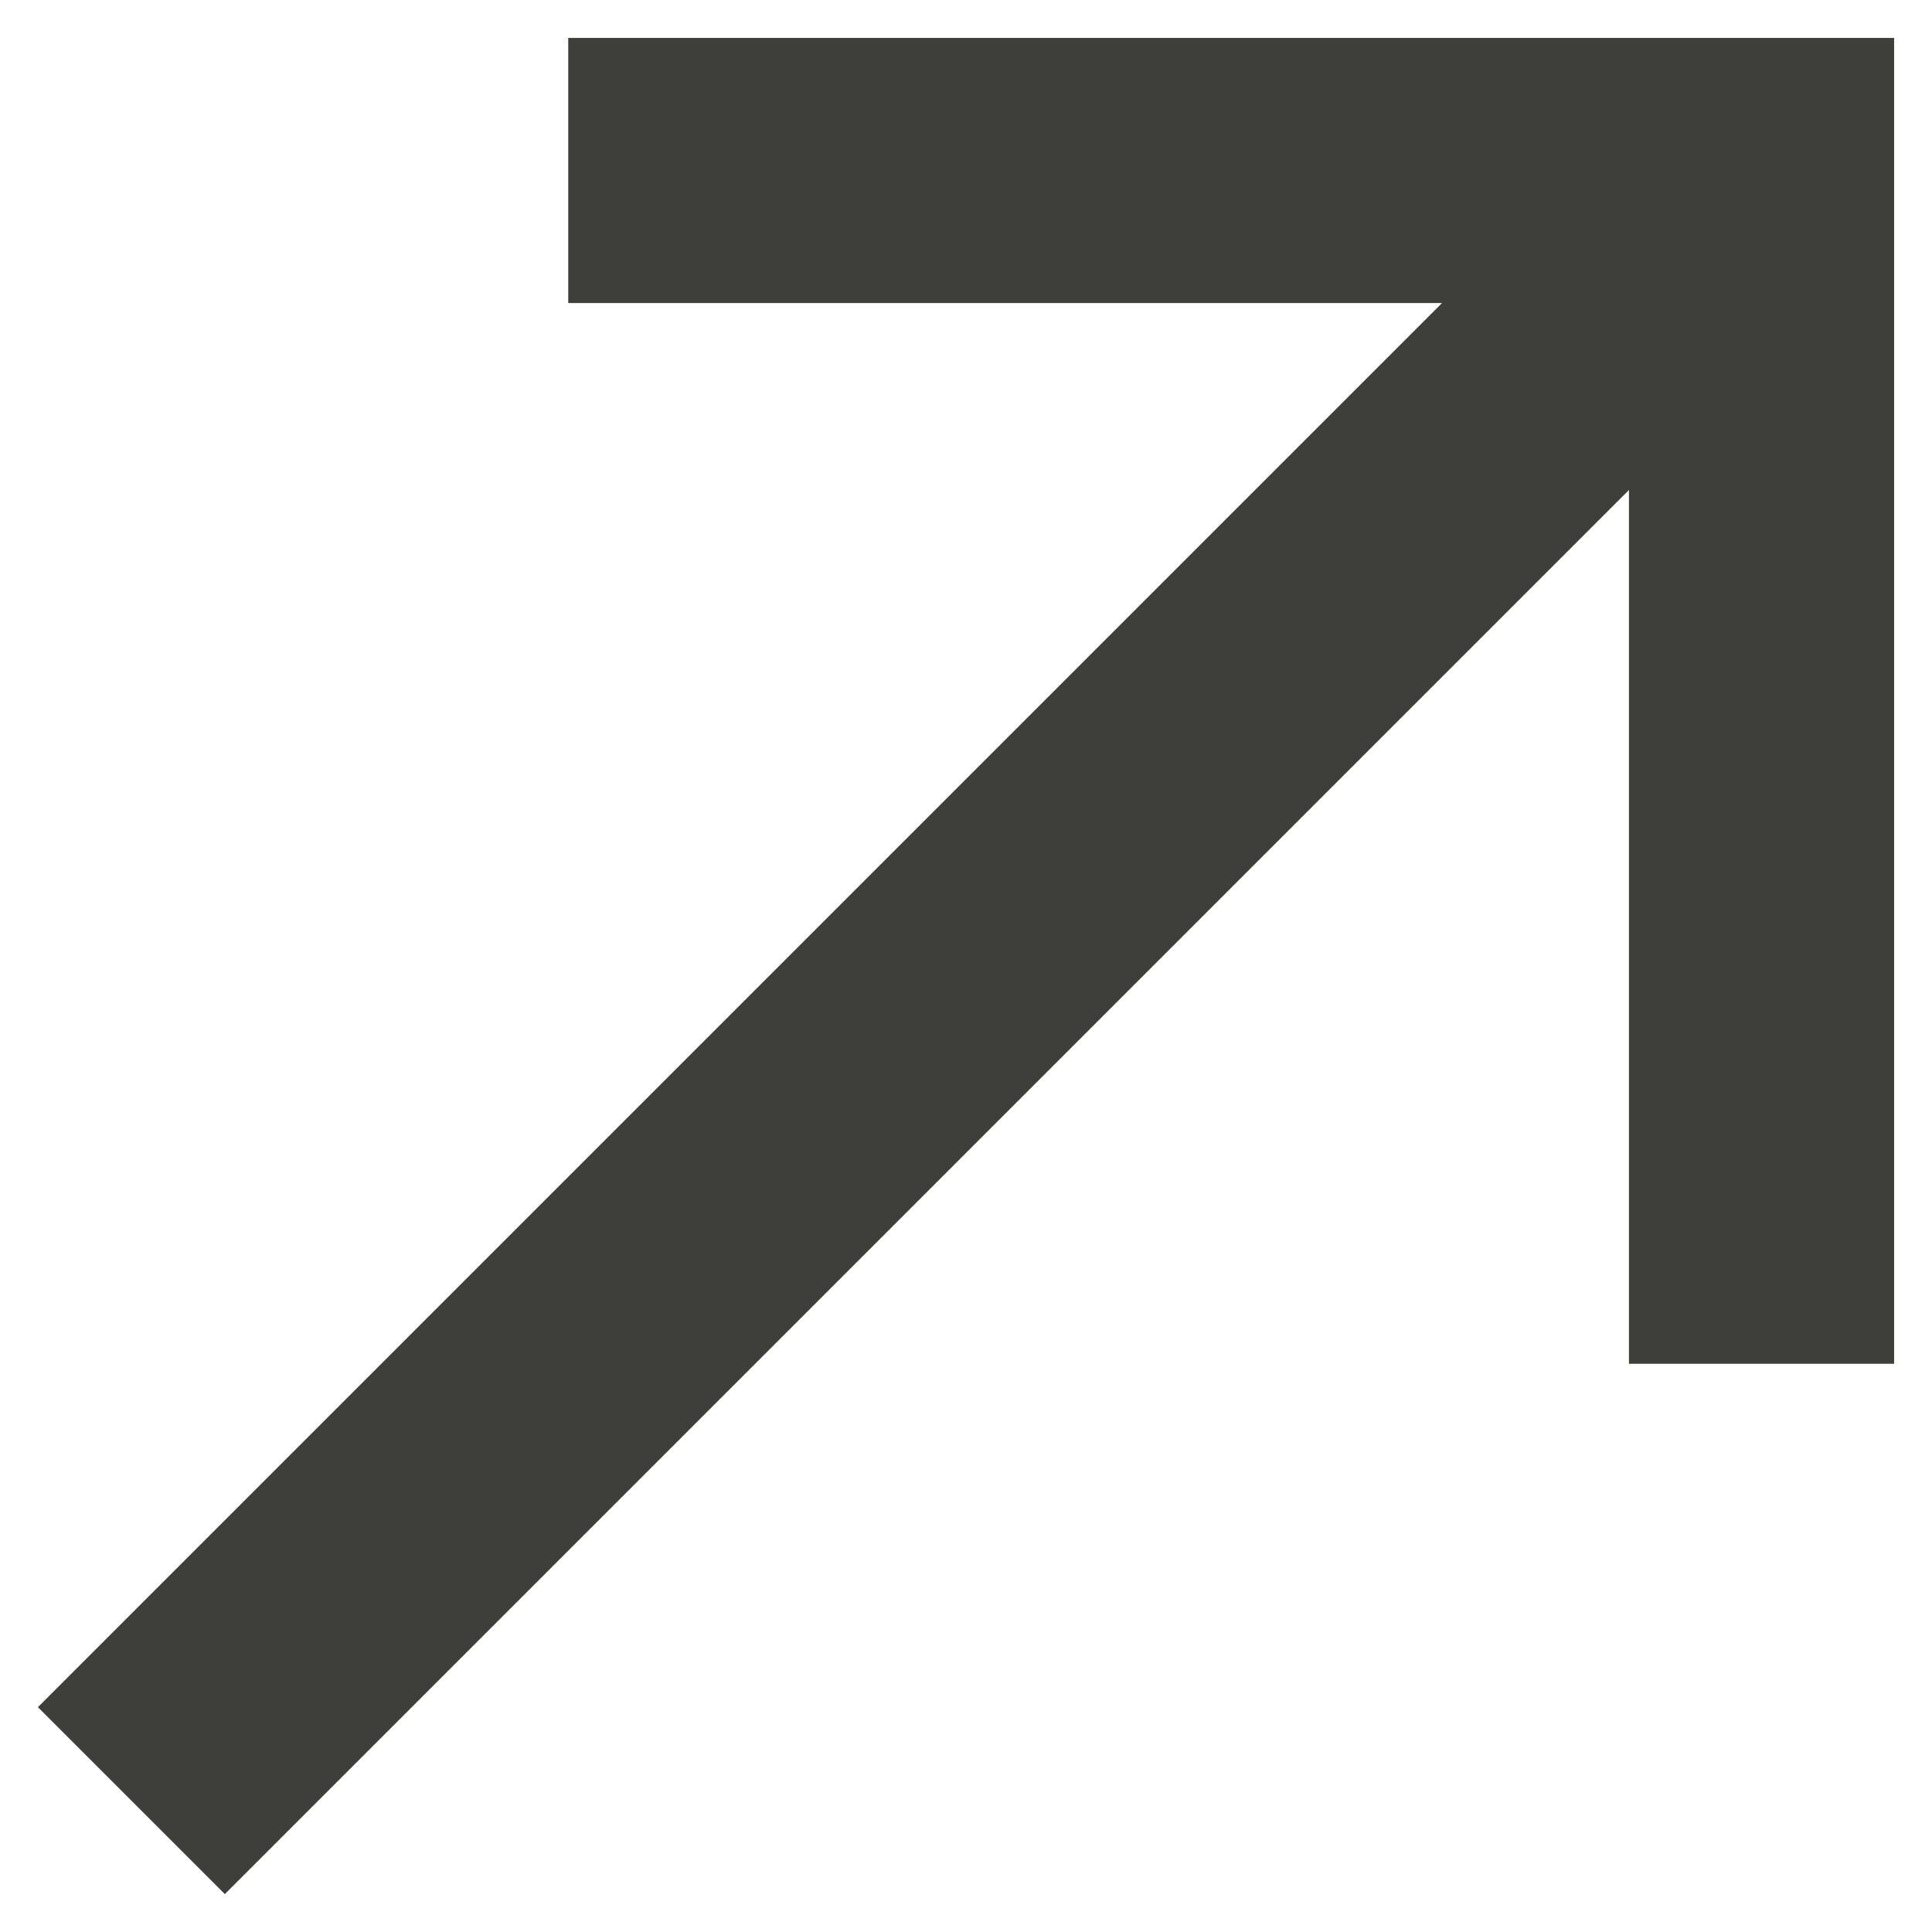
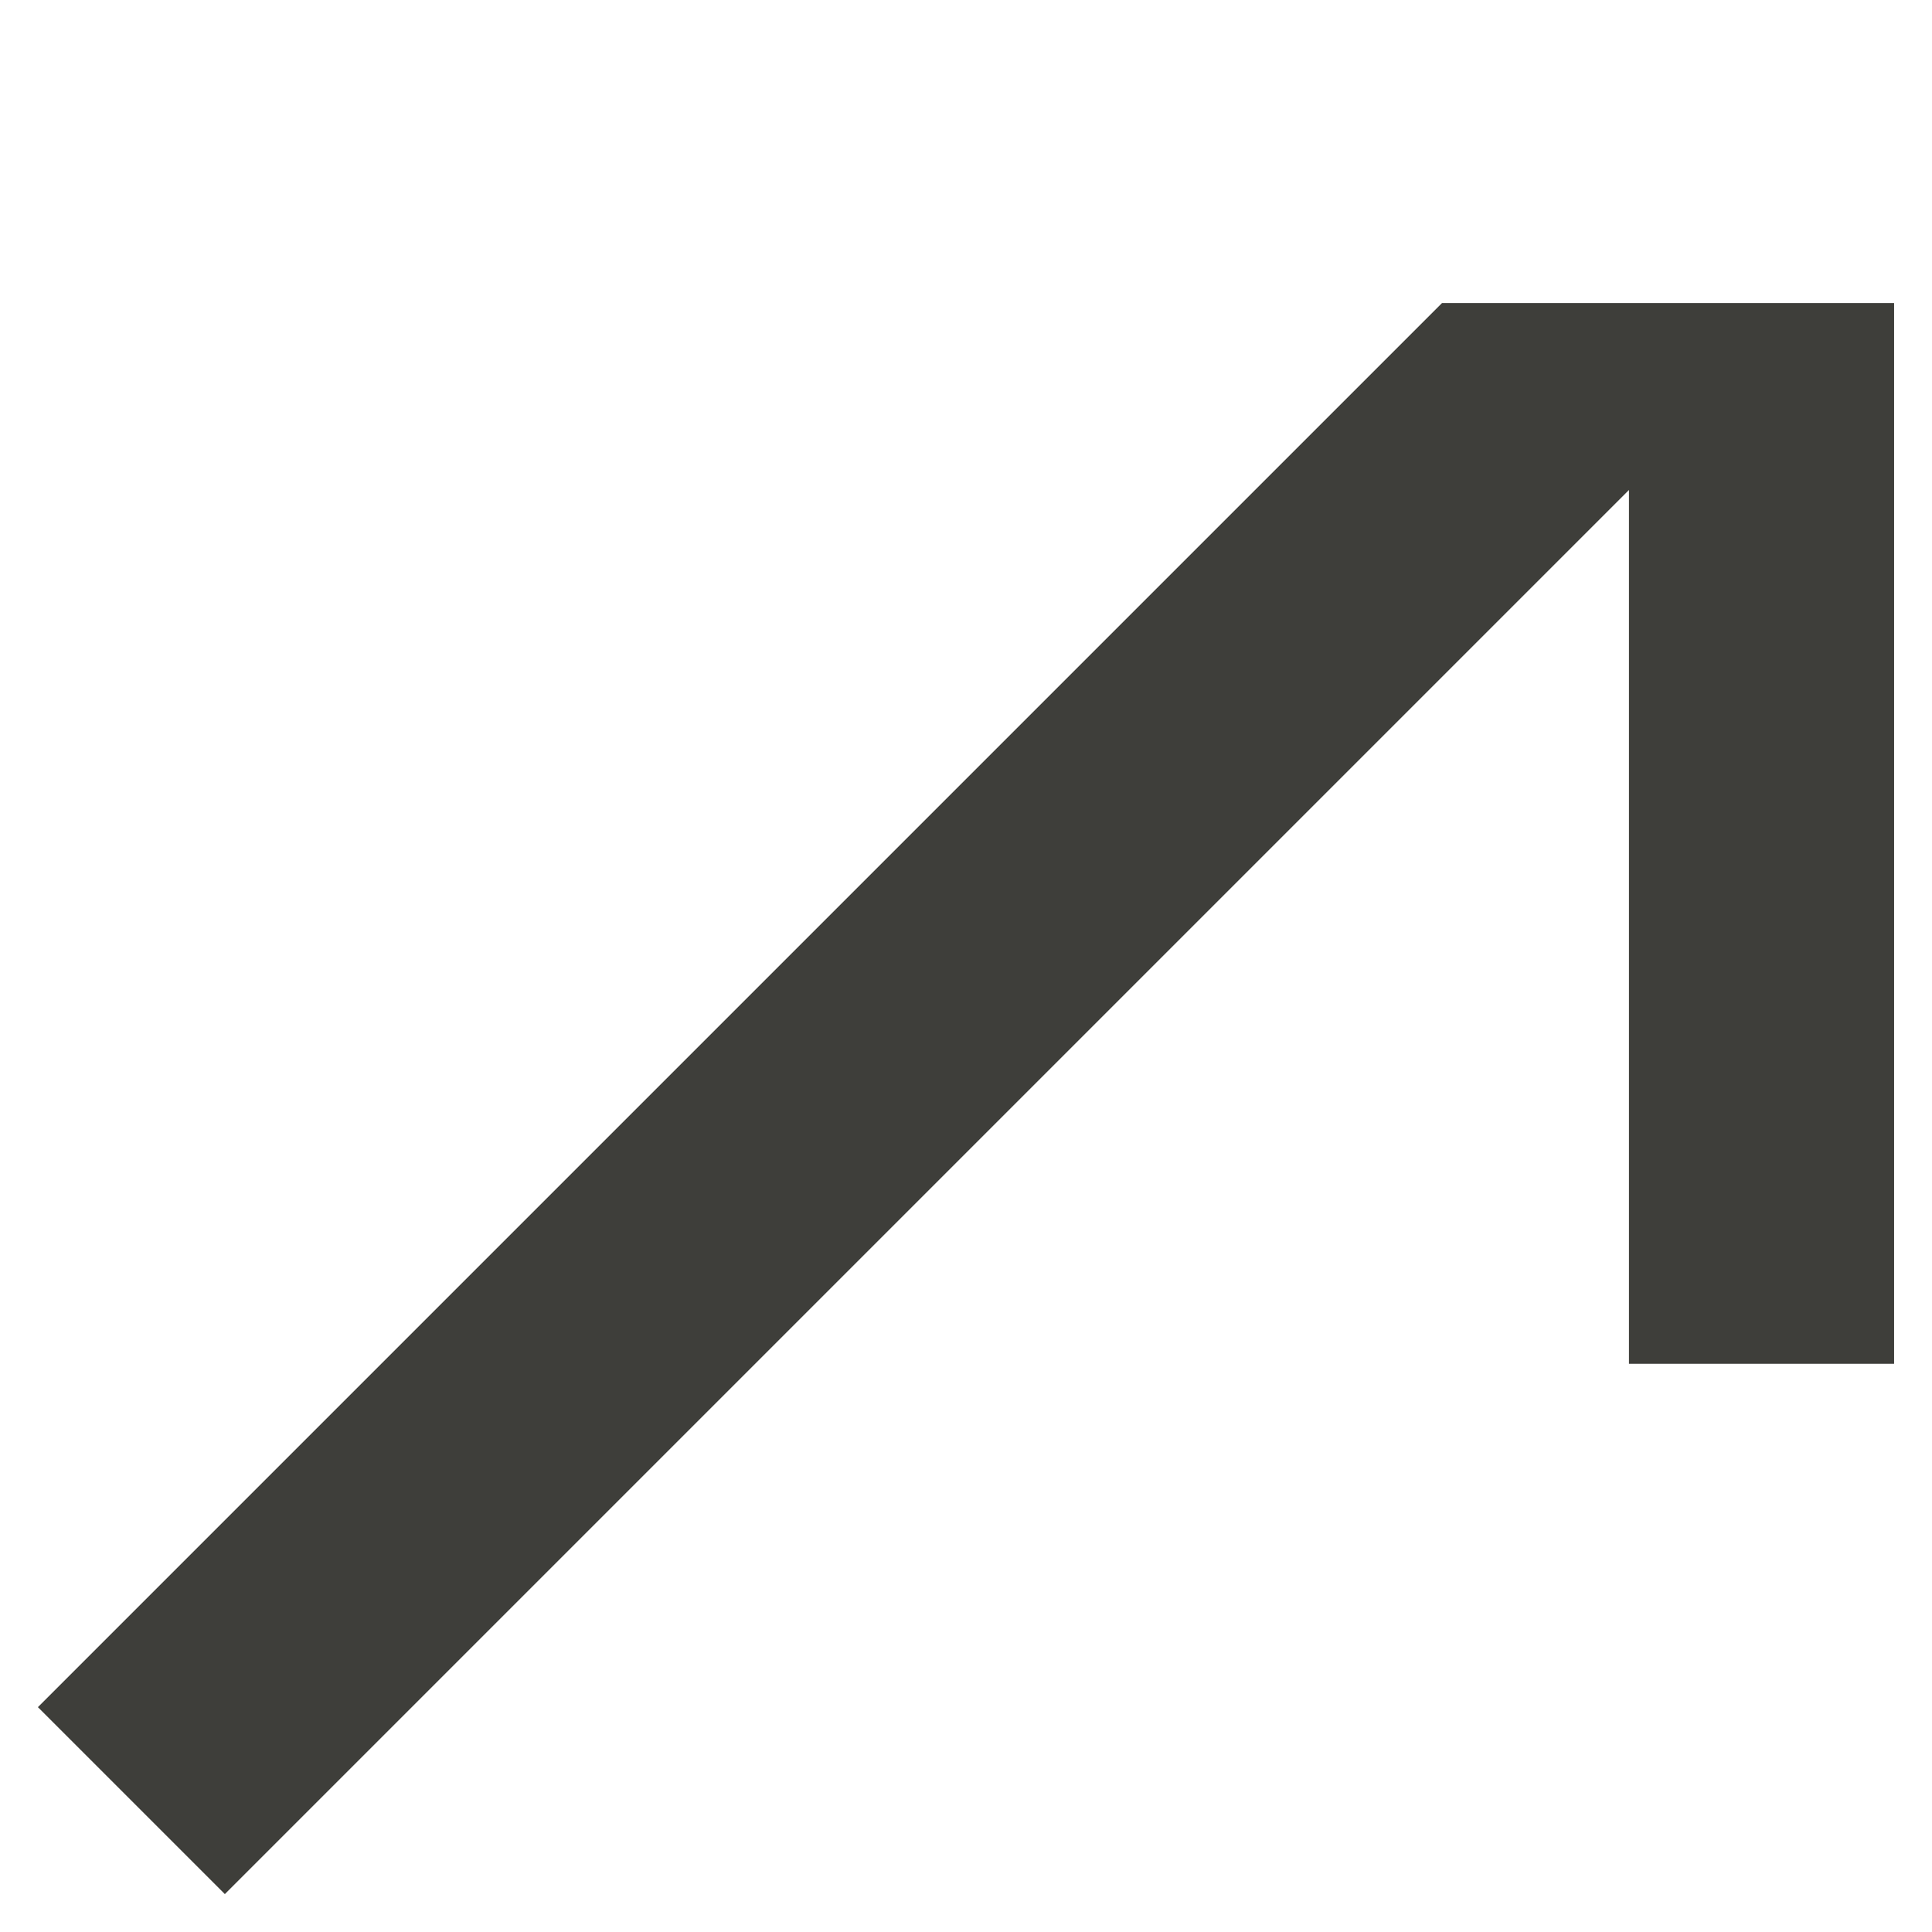
<svg xmlns="http://www.w3.org/2000/svg" width="34" height="34" viewBox="0 0 34 34" fill="none">
-   <path d="M0.667 30.043L25.377 5.333H10V0.667H33.333V24H28.667V8.623L3.957 33.333L0.667 30.043Z" fill="#2A2925" fill-opacity="0.9" />
+   <path d="M0.667 30.043L25.377 5.333H10H33.333V24H28.667V8.623L3.957 33.333L0.667 30.043Z" fill="#2A2925" fill-opacity="0.9" />
</svg>